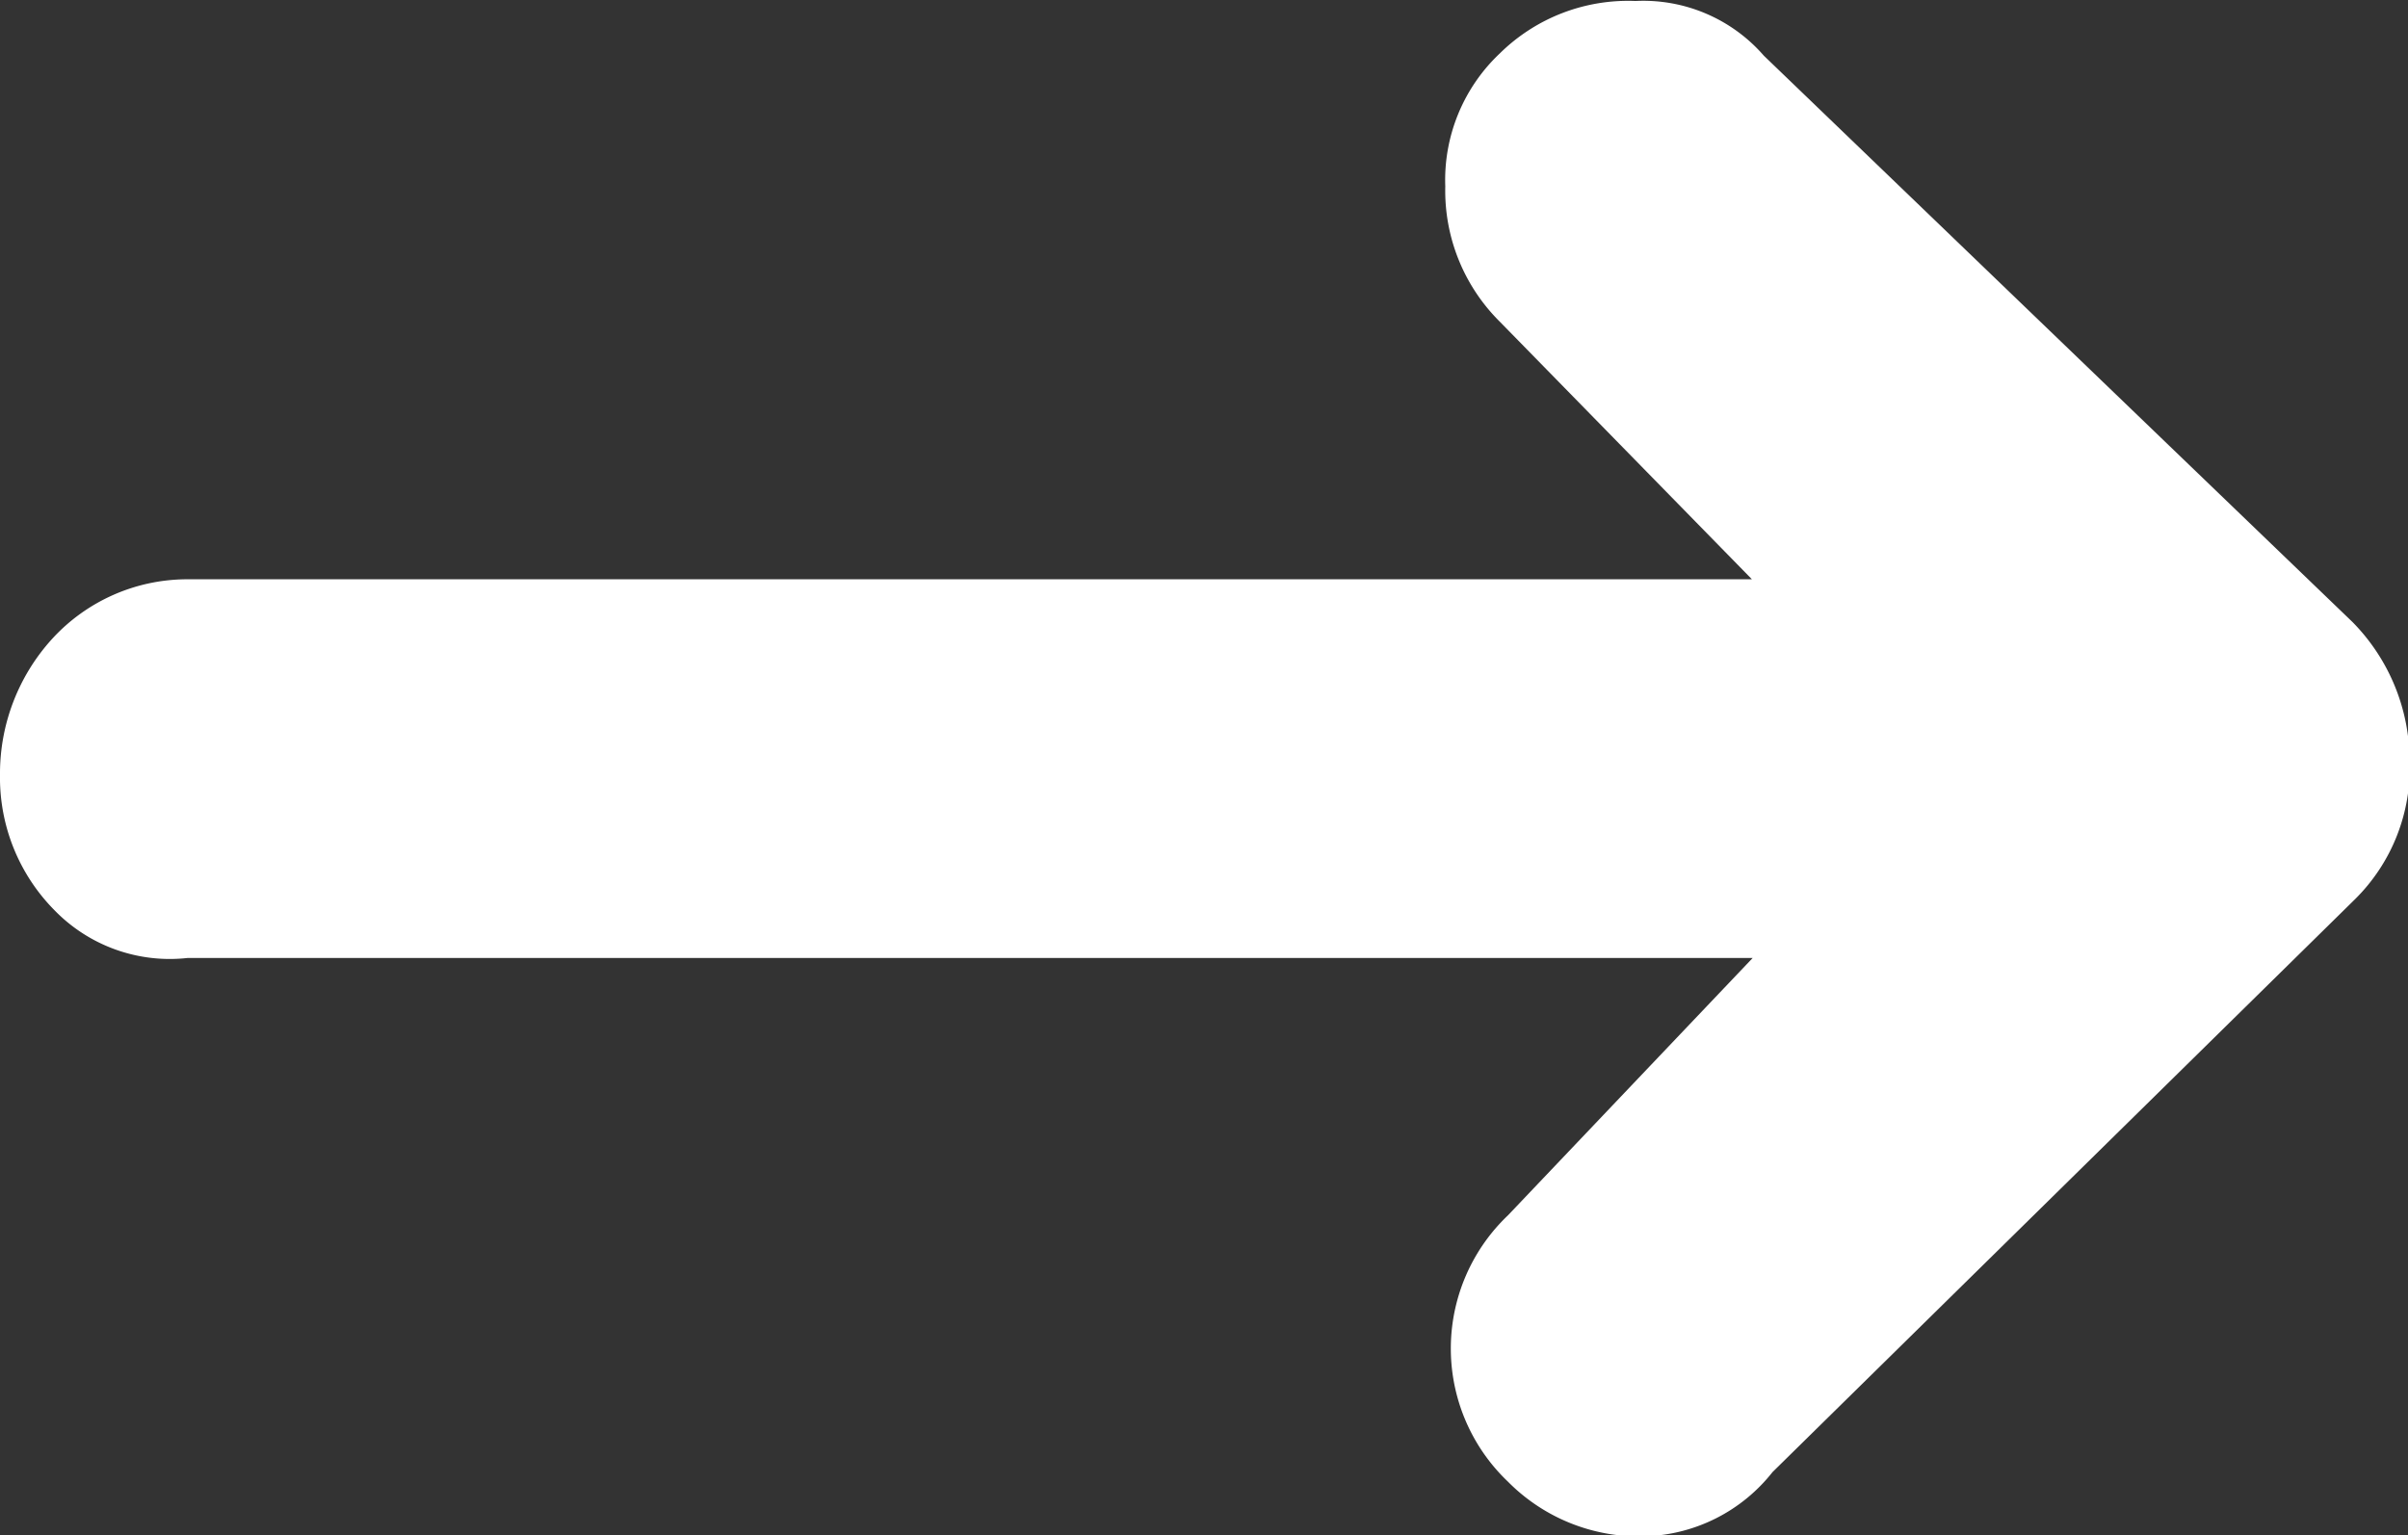
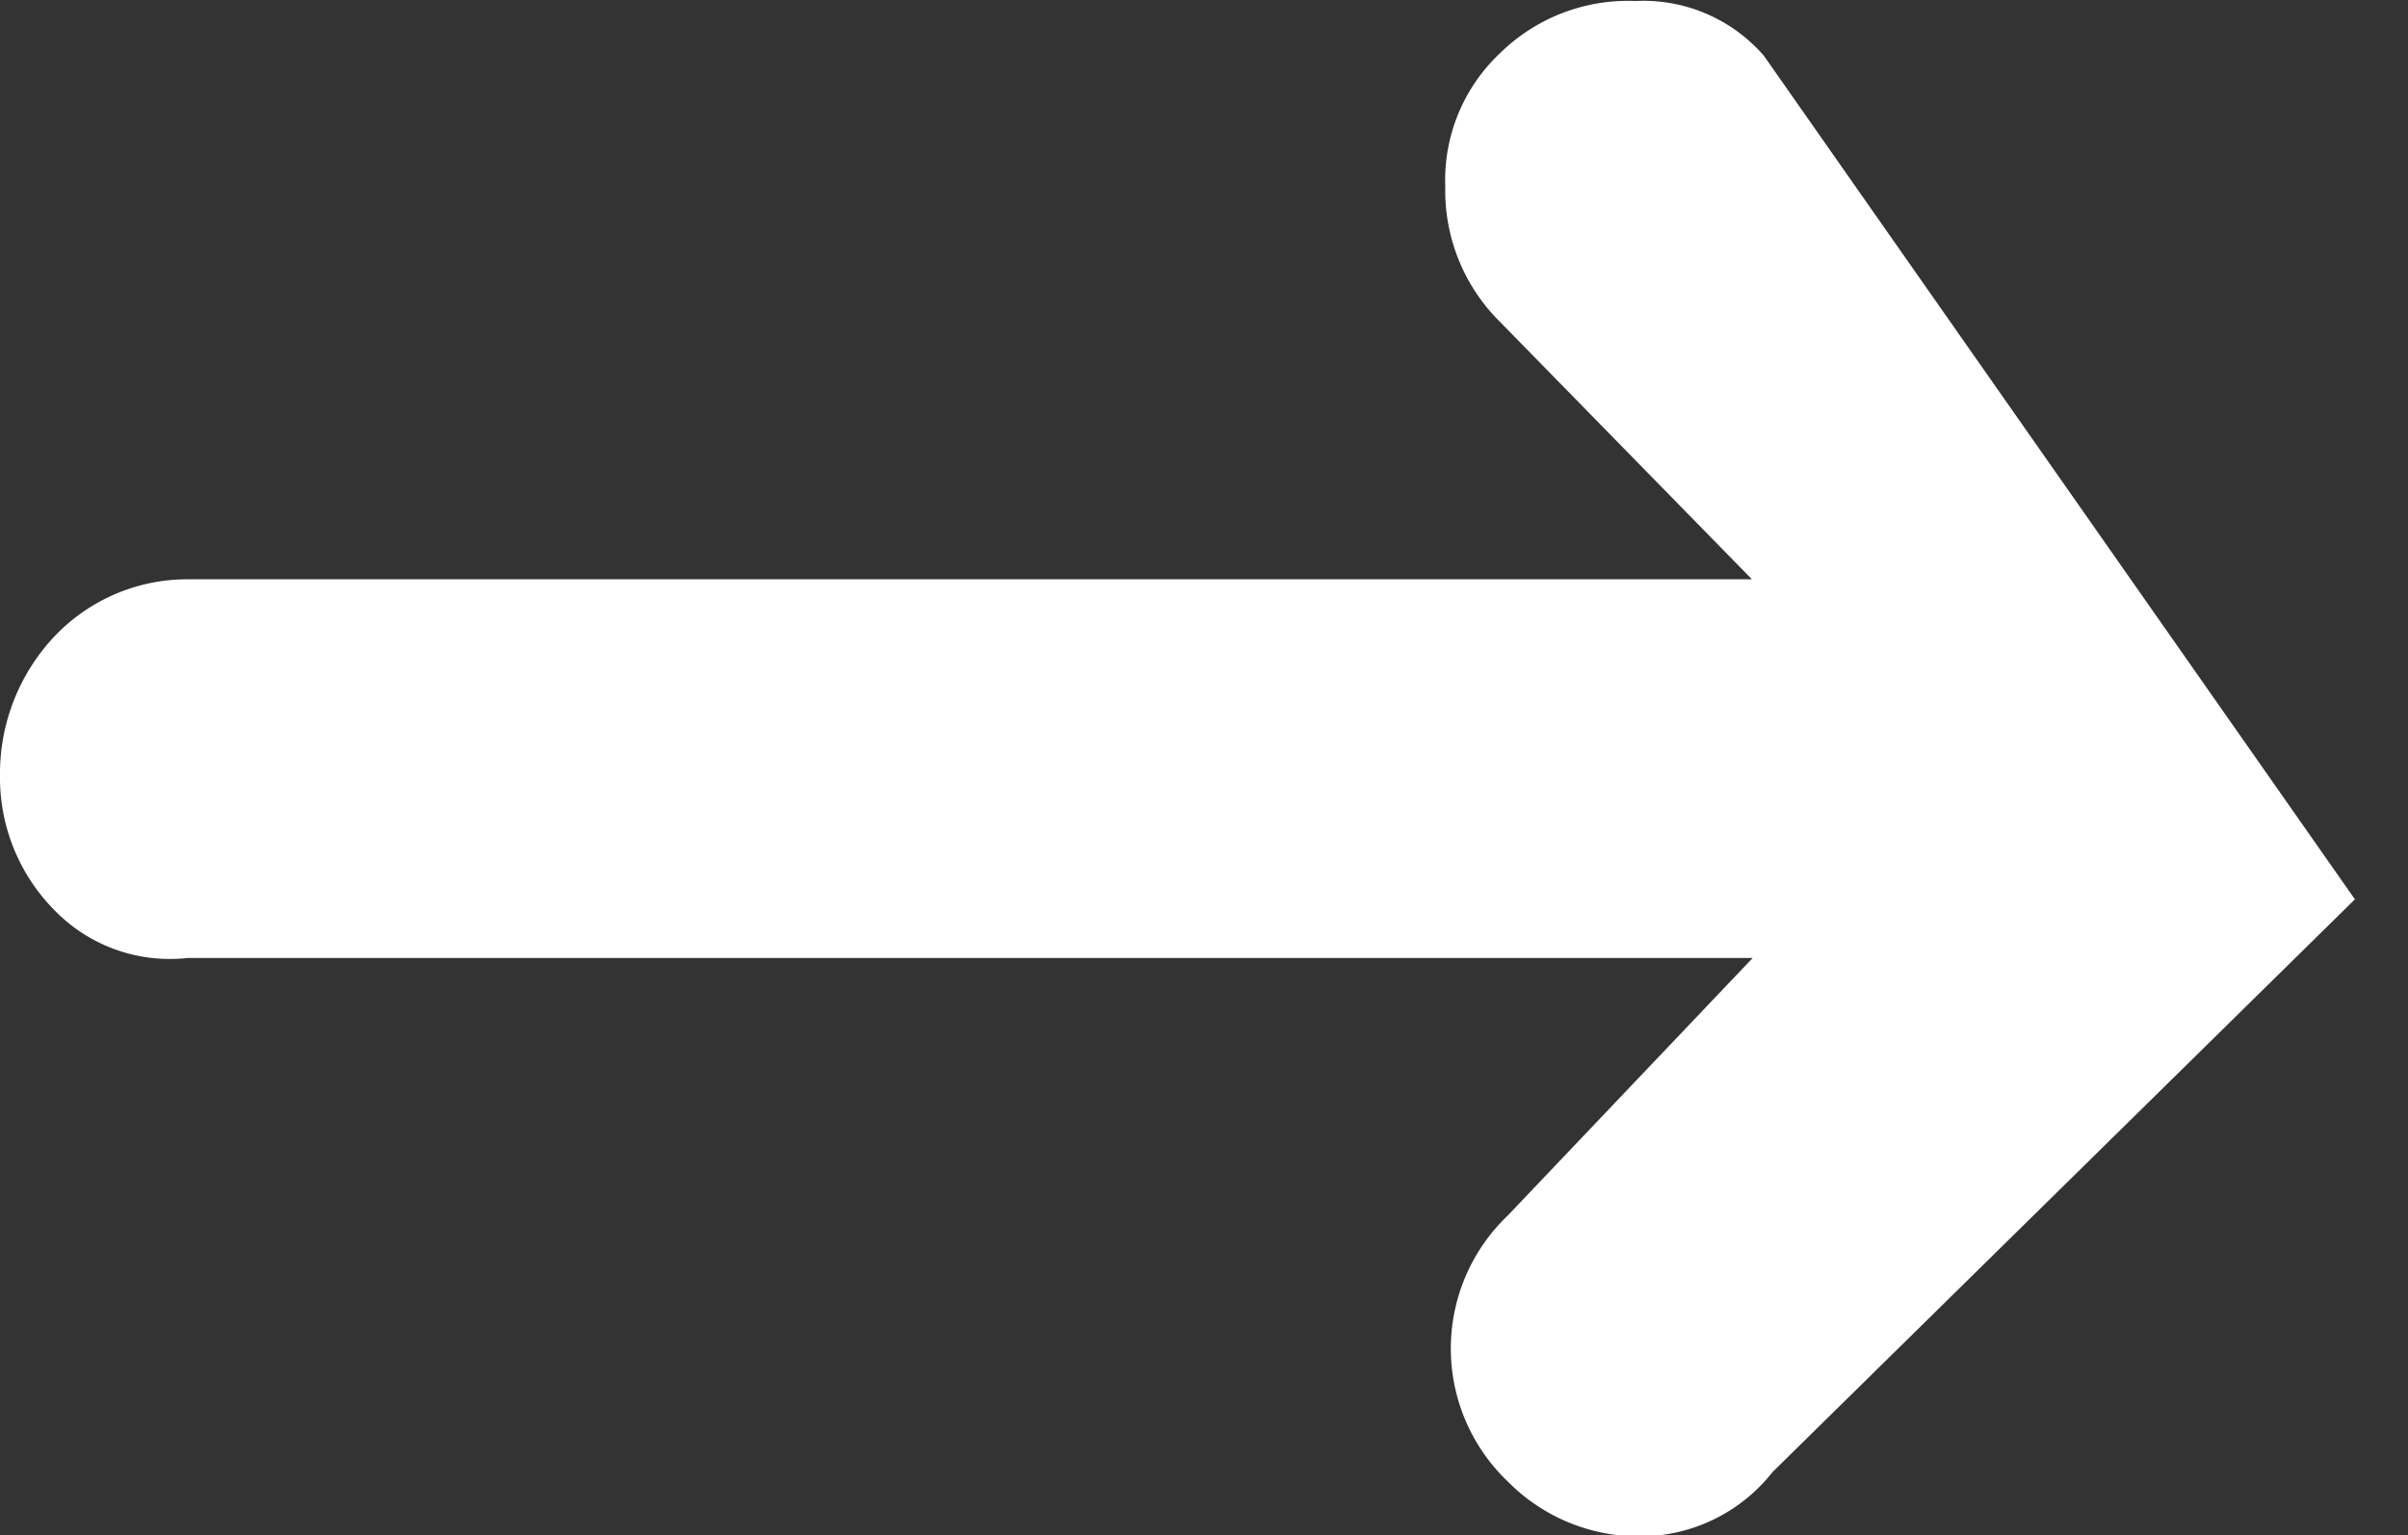
<svg xmlns="http://www.w3.org/2000/svg" width="12.156" height="7.753" viewBox="0 0 12.156 7.753">
  <rect x="0" y="0" width="12.156" height="7.753" fill="#333333" stroke="none" />
-   <path d="M11.928,17.232a.951.951,0,0,0,.276.684.811.811,0,0,0,.672.24h7.9l-1.236,1.3a.928.928,0,0,0,0,1.344.931.931,0,0,0,.7.276.851.851,0,0,0,.636-.324l2.94-2.892a.931.931,0,0,0,.276-.7,1,1,0,0,0-.288-.7L20.832,13.6a.806.806,0,0,0-.648-.276.922.922,0,0,0-.684.264.879.879,0,0,0-.276.672.932.932,0,0,0,.276.684l1.272,1.3H12.864a.925.925,0,0,0-.672.3A1.01,1.01,0,0,0,11.928,17.232Z" transform="translate(-11.928 -13.319)" fill="#fff" />
+   <path d="M11.928,17.232a.951.951,0,0,0,.276.684.811.811,0,0,0,.672.24h7.9l-1.236,1.3a.928.928,0,0,0,0,1.344.931.931,0,0,0,.7.276.851.851,0,0,0,.636-.324l2.94-2.892L20.832,13.6a.806.806,0,0,0-.648-.276.922.922,0,0,0-.684.264.879.879,0,0,0-.276.672.932.932,0,0,0,.276.684l1.272,1.3H12.864a.925.925,0,0,0-.672.3A1.01,1.01,0,0,0,11.928,17.232Z" transform="translate(-11.928 -13.319)" fill="#fff" />
</svg>